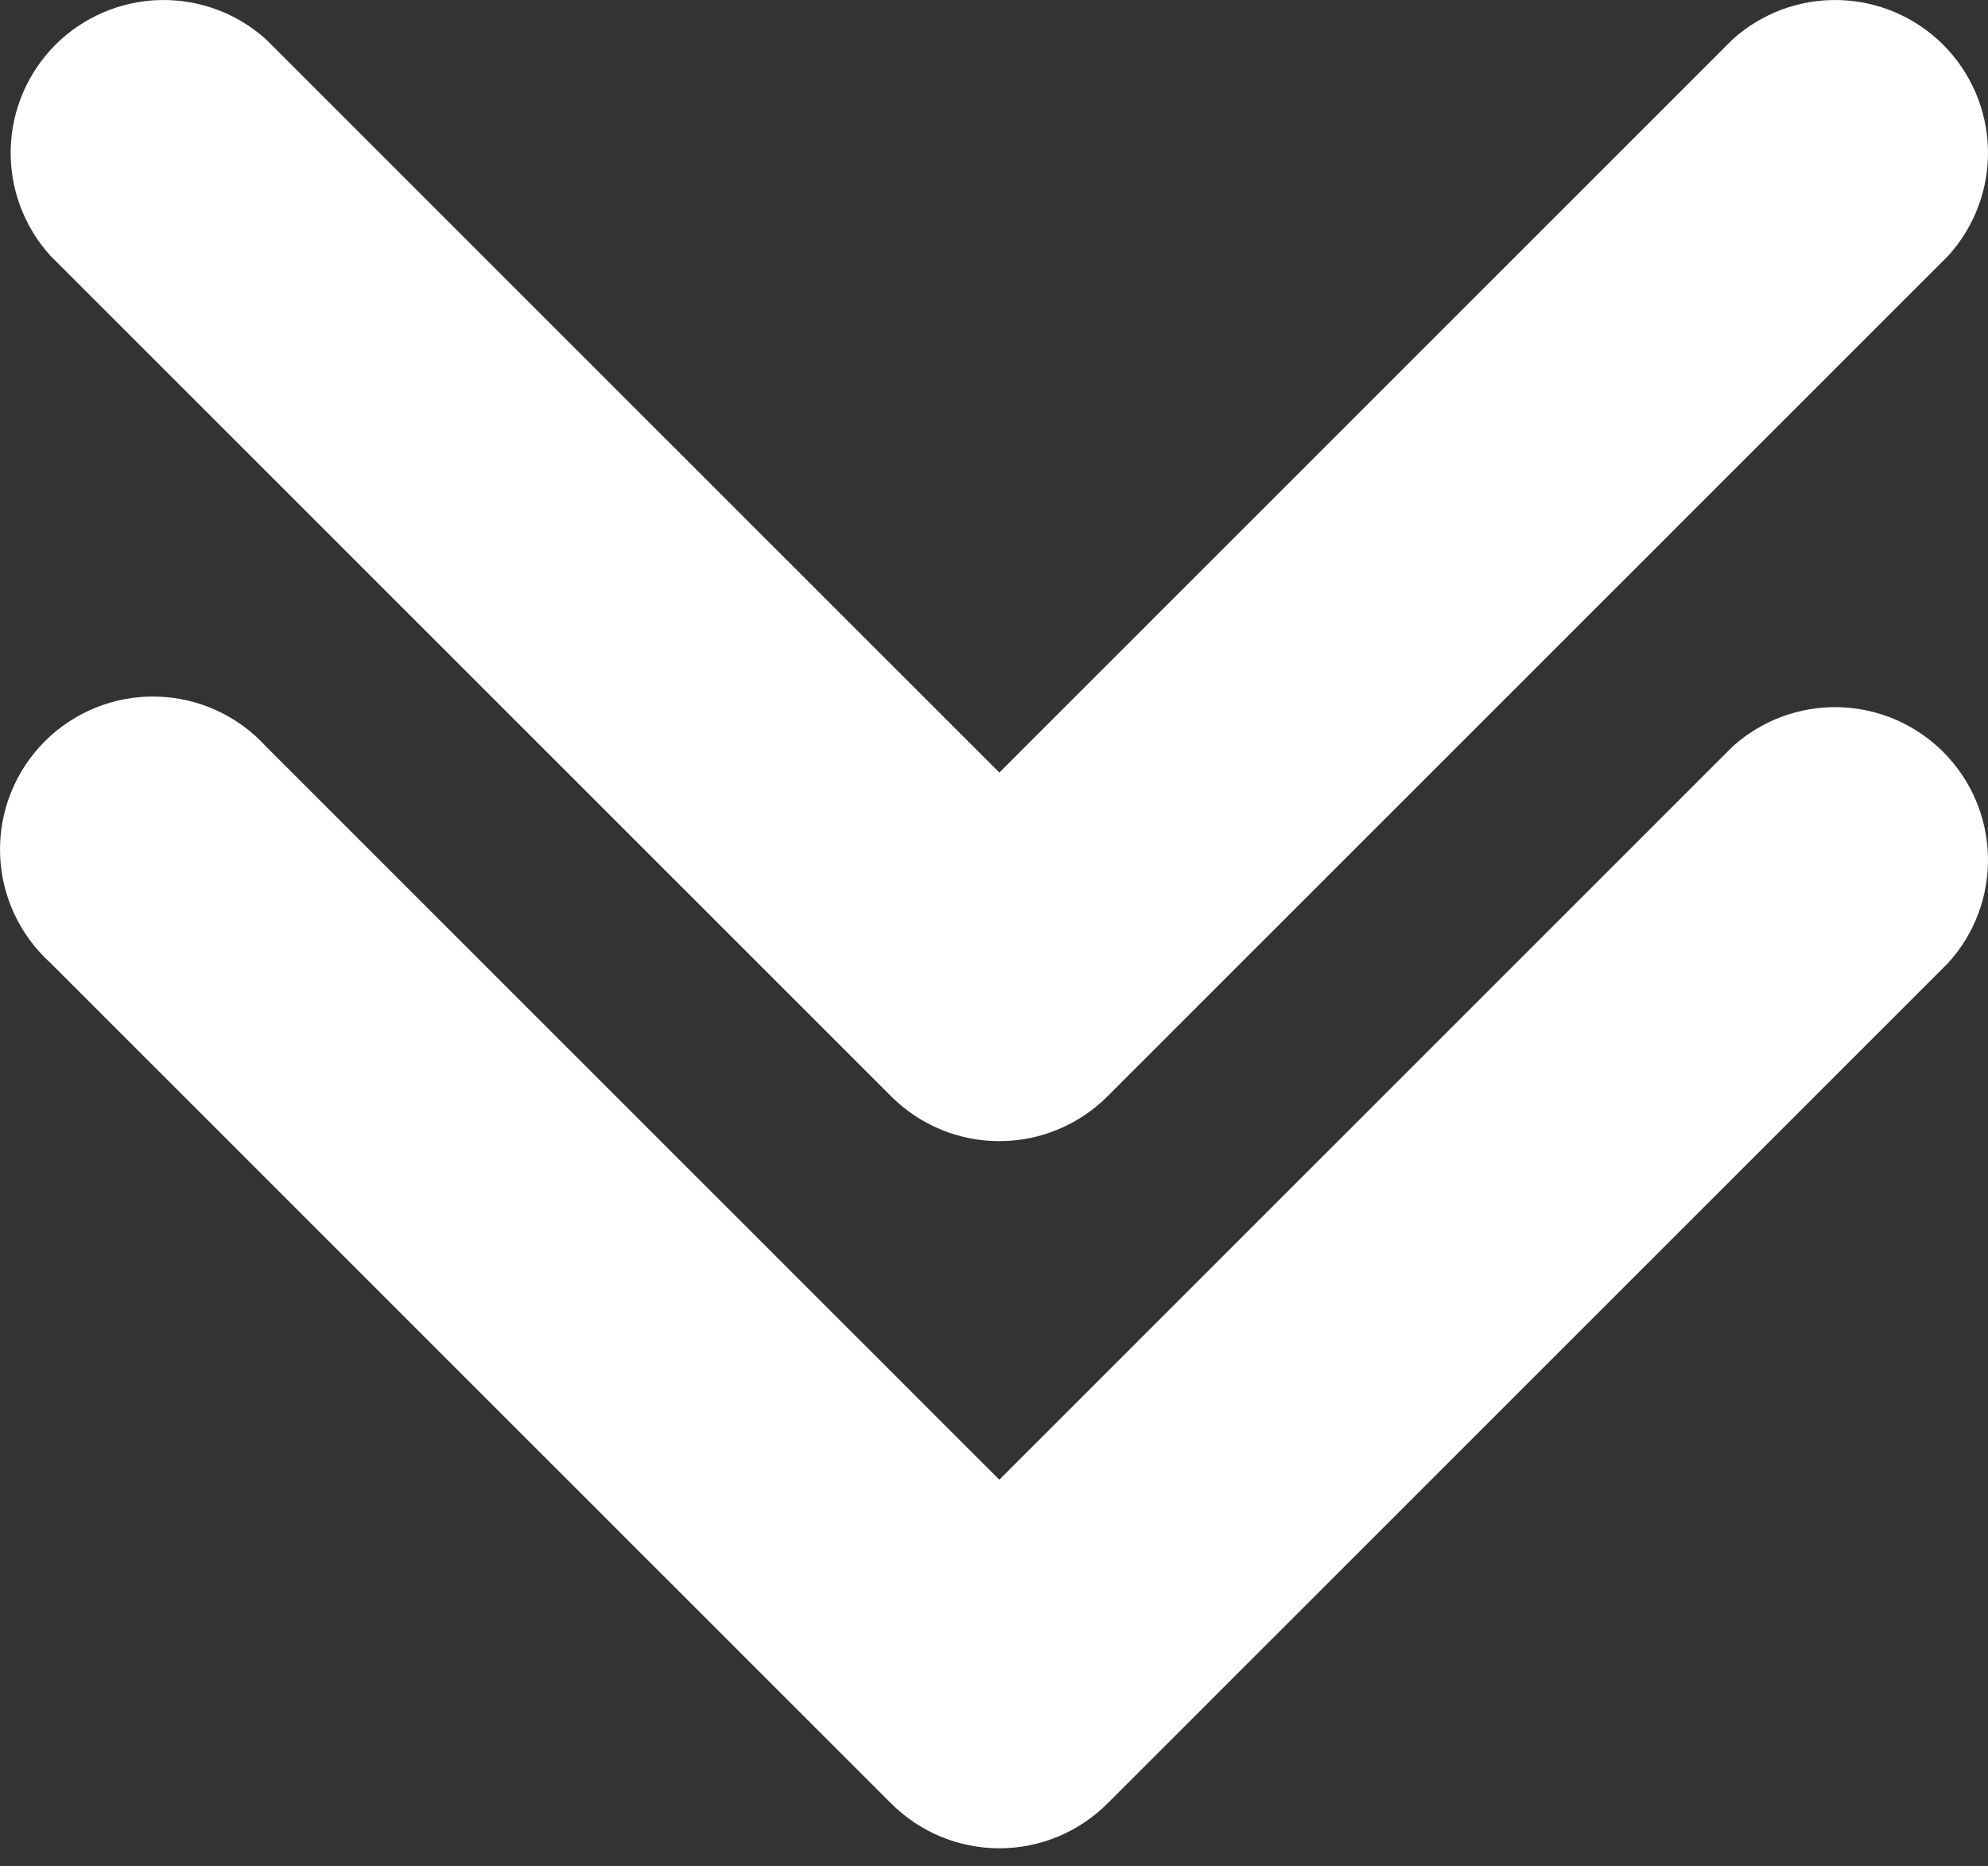
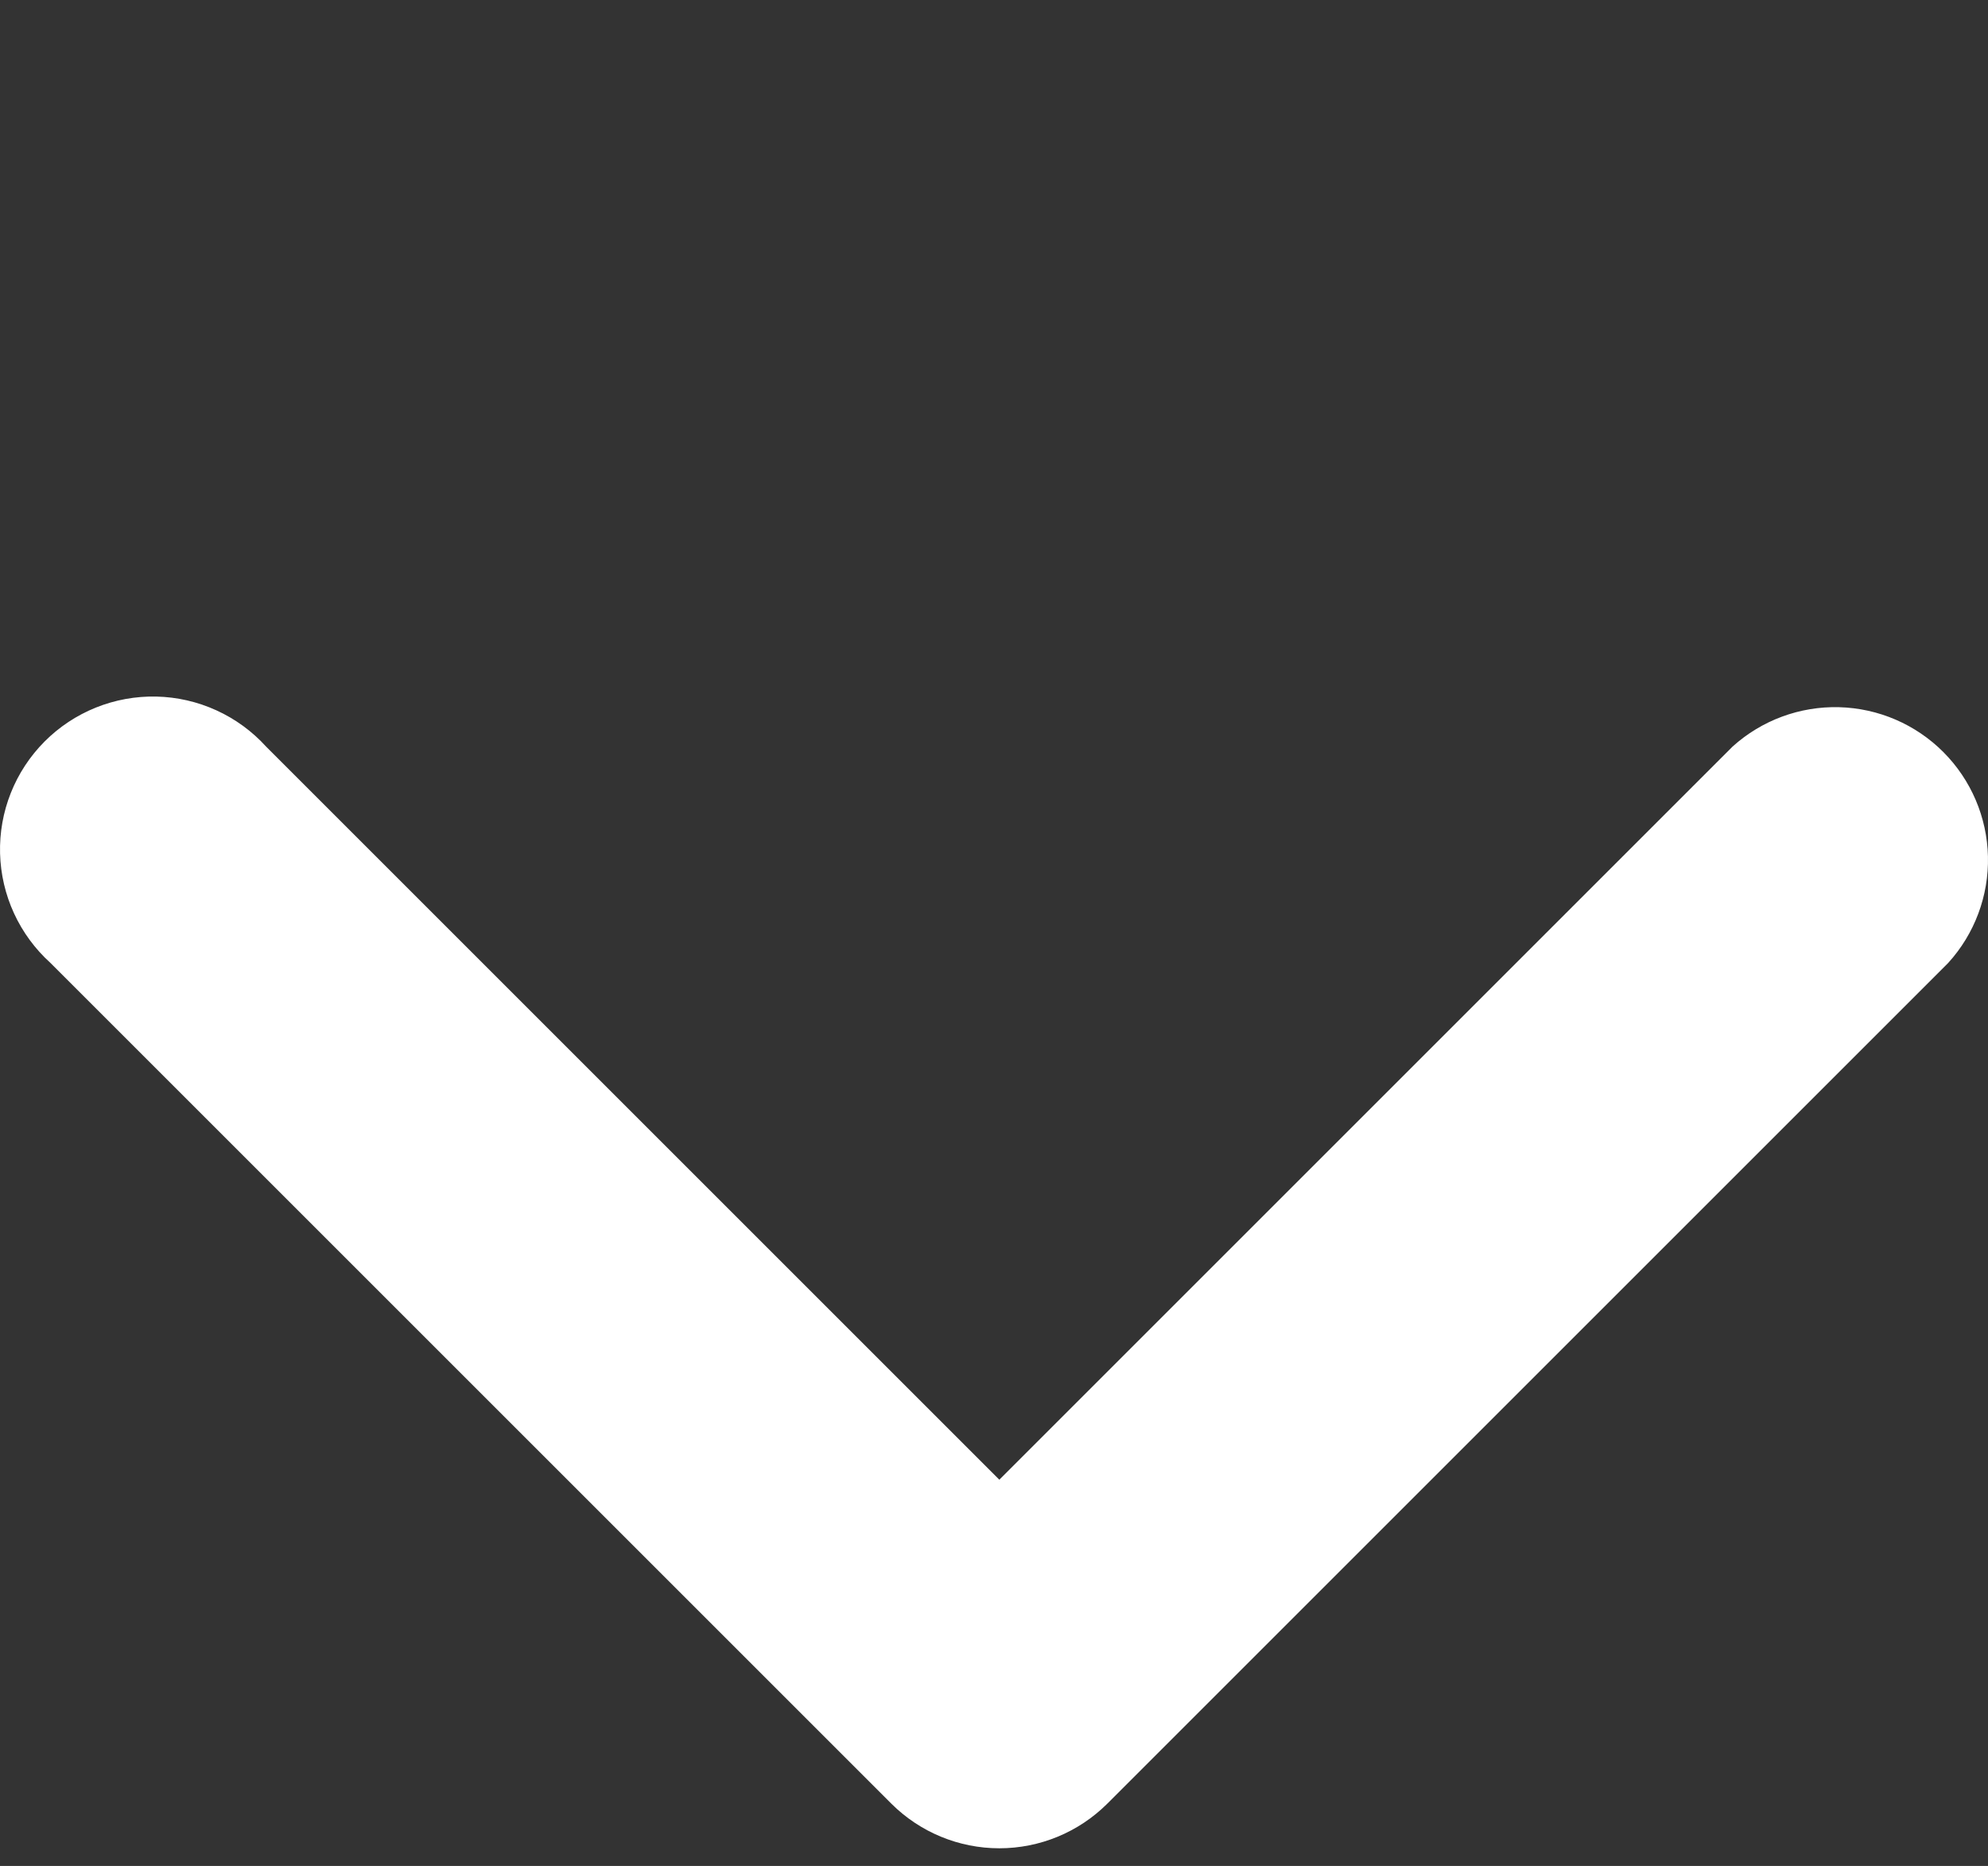
<svg xmlns="http://www.w3.org/2000/svg" width="98" height="92" viewBox="0 0 98 92" fill="none">
  <rect x="0" y="0" width="98" height="92" fill="#333333" stroke="none" />
  <path d="M2.486 47.476L43.948 88.937C45.36 90.341 47.271 91.129 49.263 91.129C51.254 91.129 53.165 90.341 54.577 88.937L96.039 47.476C97.341 46.044 98.042 44.166 97.998 42.232C97.954 40.297 97.167 38.454 95.802 37.083C94.436 35.712 92.595 34.919 90.66 34.868C88.726 34.817 86.846 35.512 85.409 36.809L49.263 72.956L13.116 36.809C12.429 36.053 11.595 35.445 10.666 35.022C9.737 34.598 8.731 34.367 7.711 34.344C6.69 34.321 5.675 34.505 4.727 34.886C3.78 35.267 2.919 35.836 2.199 36.559C1.478 37.283 0.911 38.145 0.534 39.094C0.156 40.043 -0.024 41.058 0.003 42.079C0.03 43.1 0.264 44.105 0.691 45.032C1.118 45.96 1.729 46.791 2.486 47.476Z" fill="white" />
-   <path d="M43.948 54.072C45.361 55.476 47.271 56.264 49.263 56.264C51.254 56.264 53.165 55.476 54.577 54.072L96.039 12.61C97.341 11.178 98.042 9.301 97.998 7.366C97.954 5.432 97.168 3.588 95.802 2.217C94.436 0.847 92.595 0.054 90.66 0.003C88.726 -0.048 86.846 0.646 85.41 1.943L49.263 38.09L13.116 1.943C11.68 0.646 9.8 -0.048 7.865 0.003C5.931 0.054 4.09 0.847 2.724 2.217C1.358 3.588 0.572 5.432 0.527 7.366C0.483 9.301 1.185 11.178 2.487 12.61L43.948 54.072Z" fill="white" />
</svg>